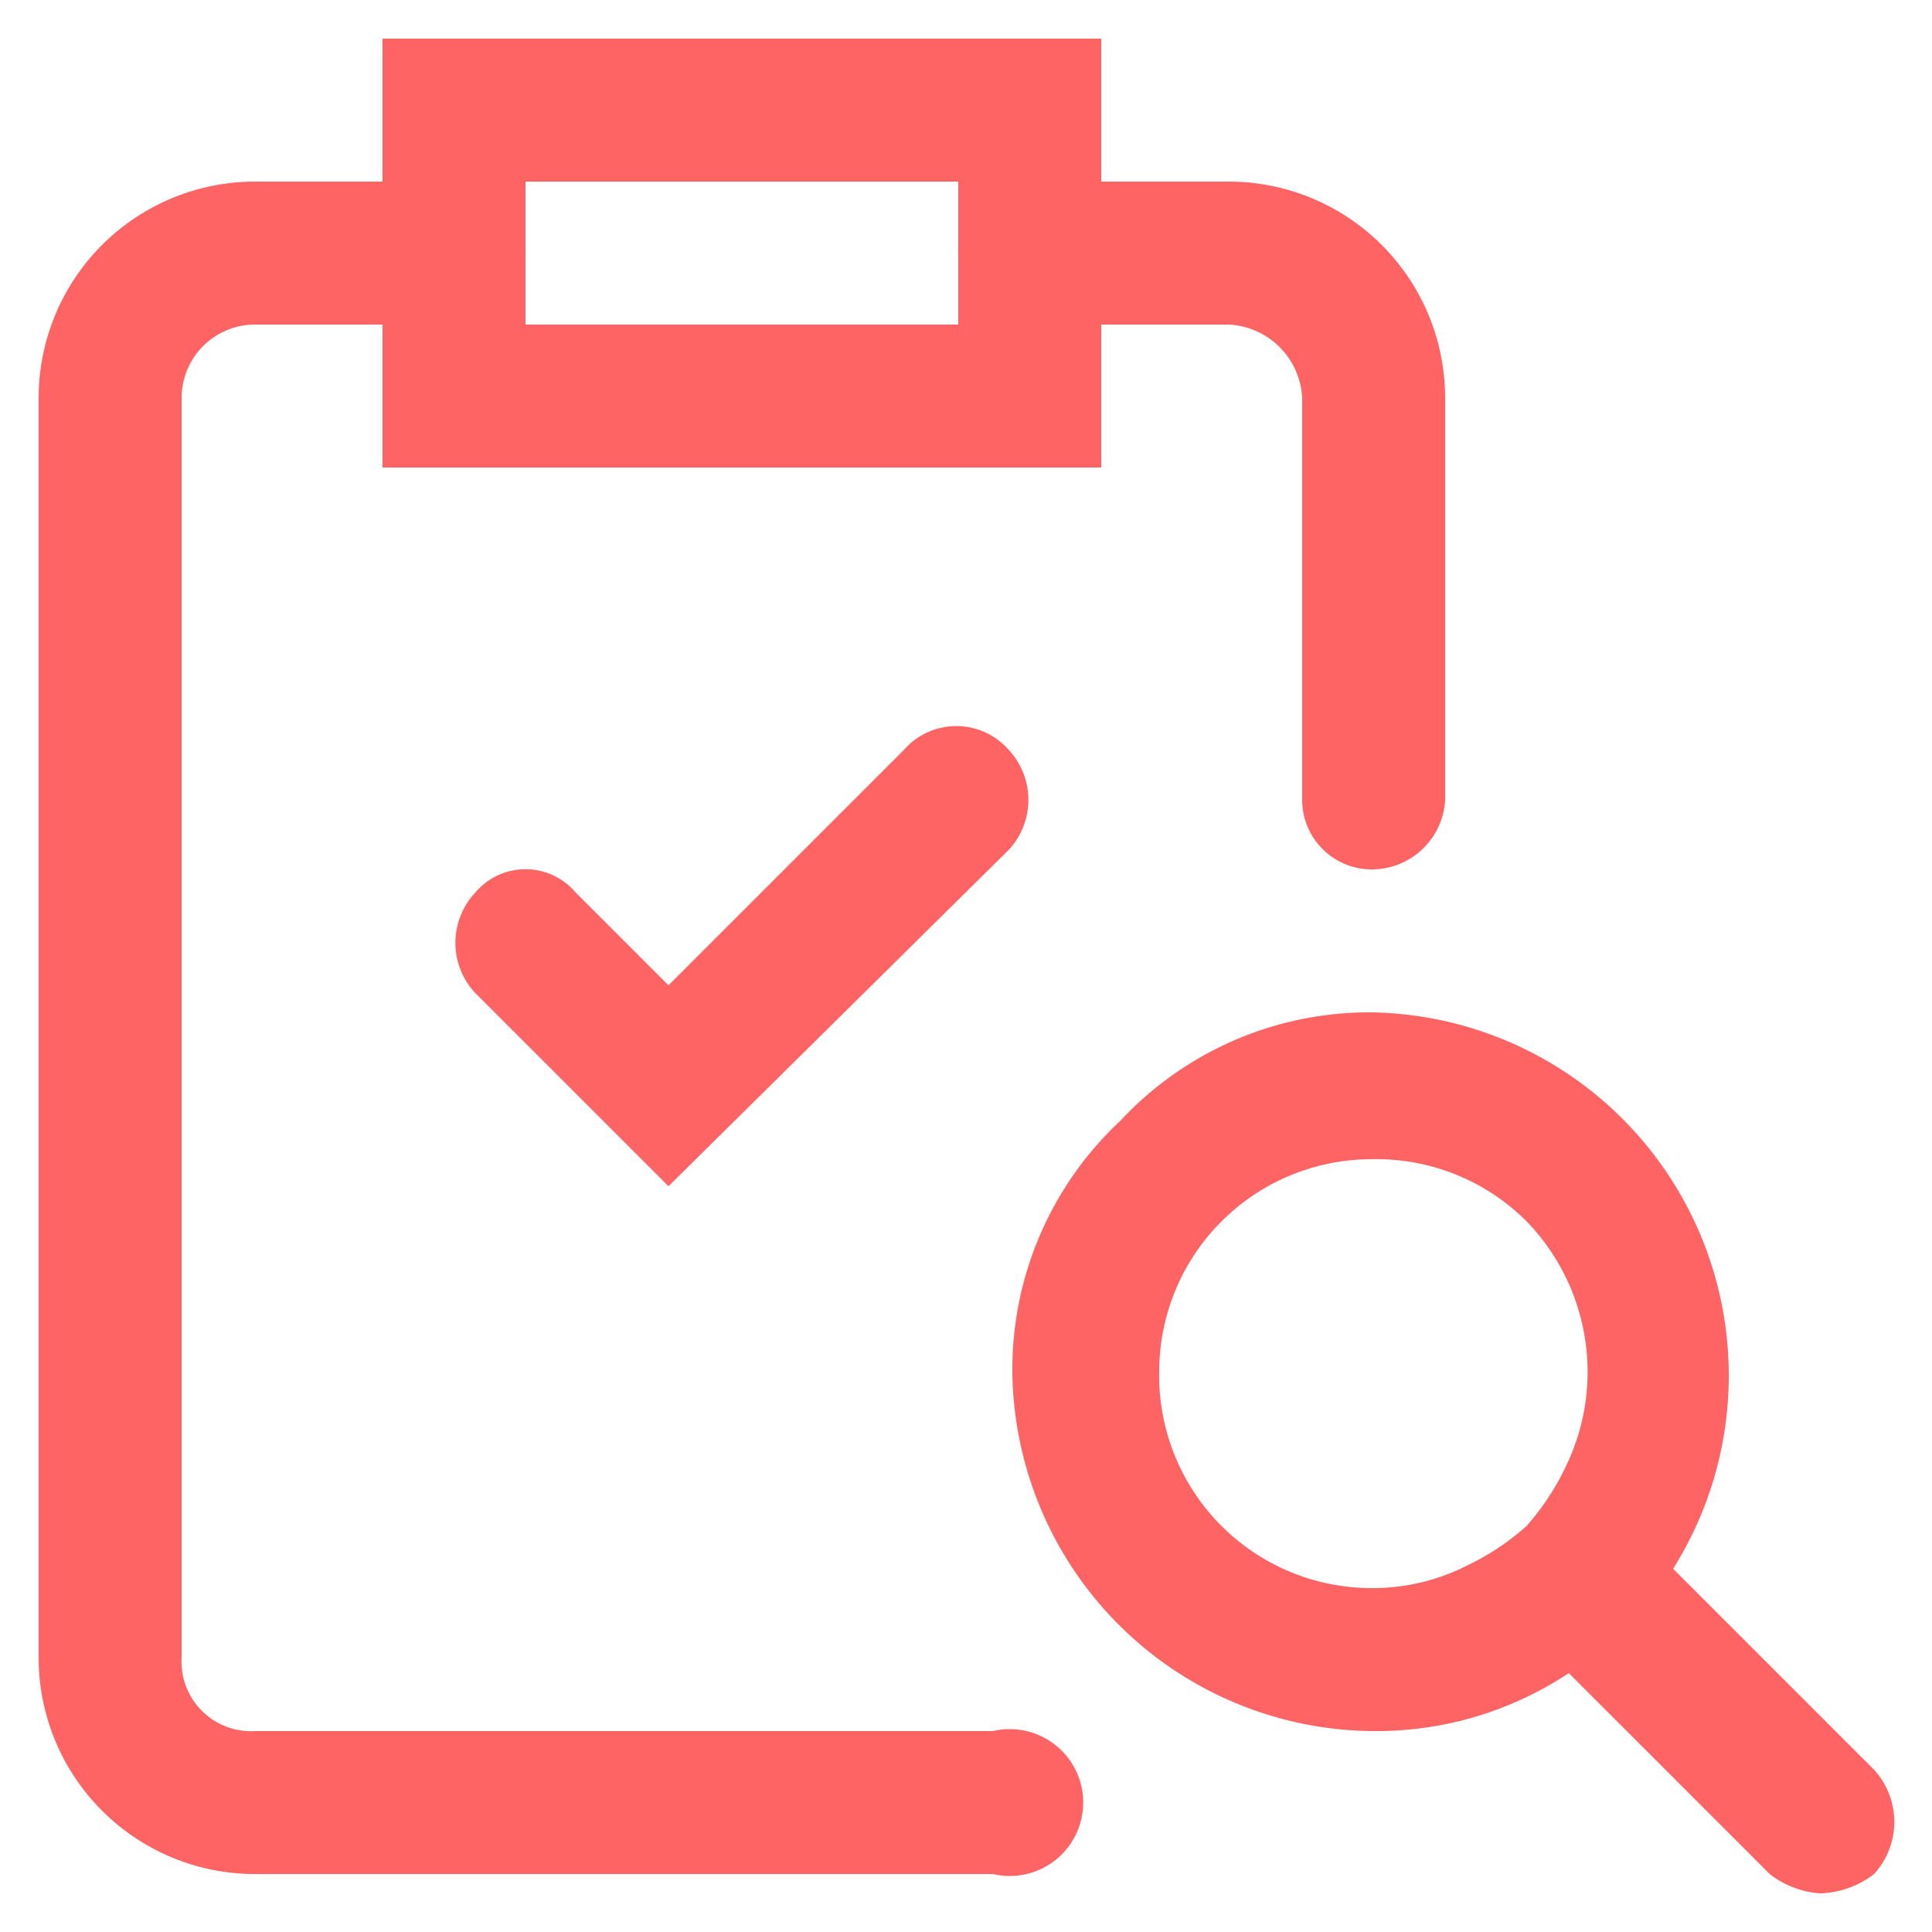
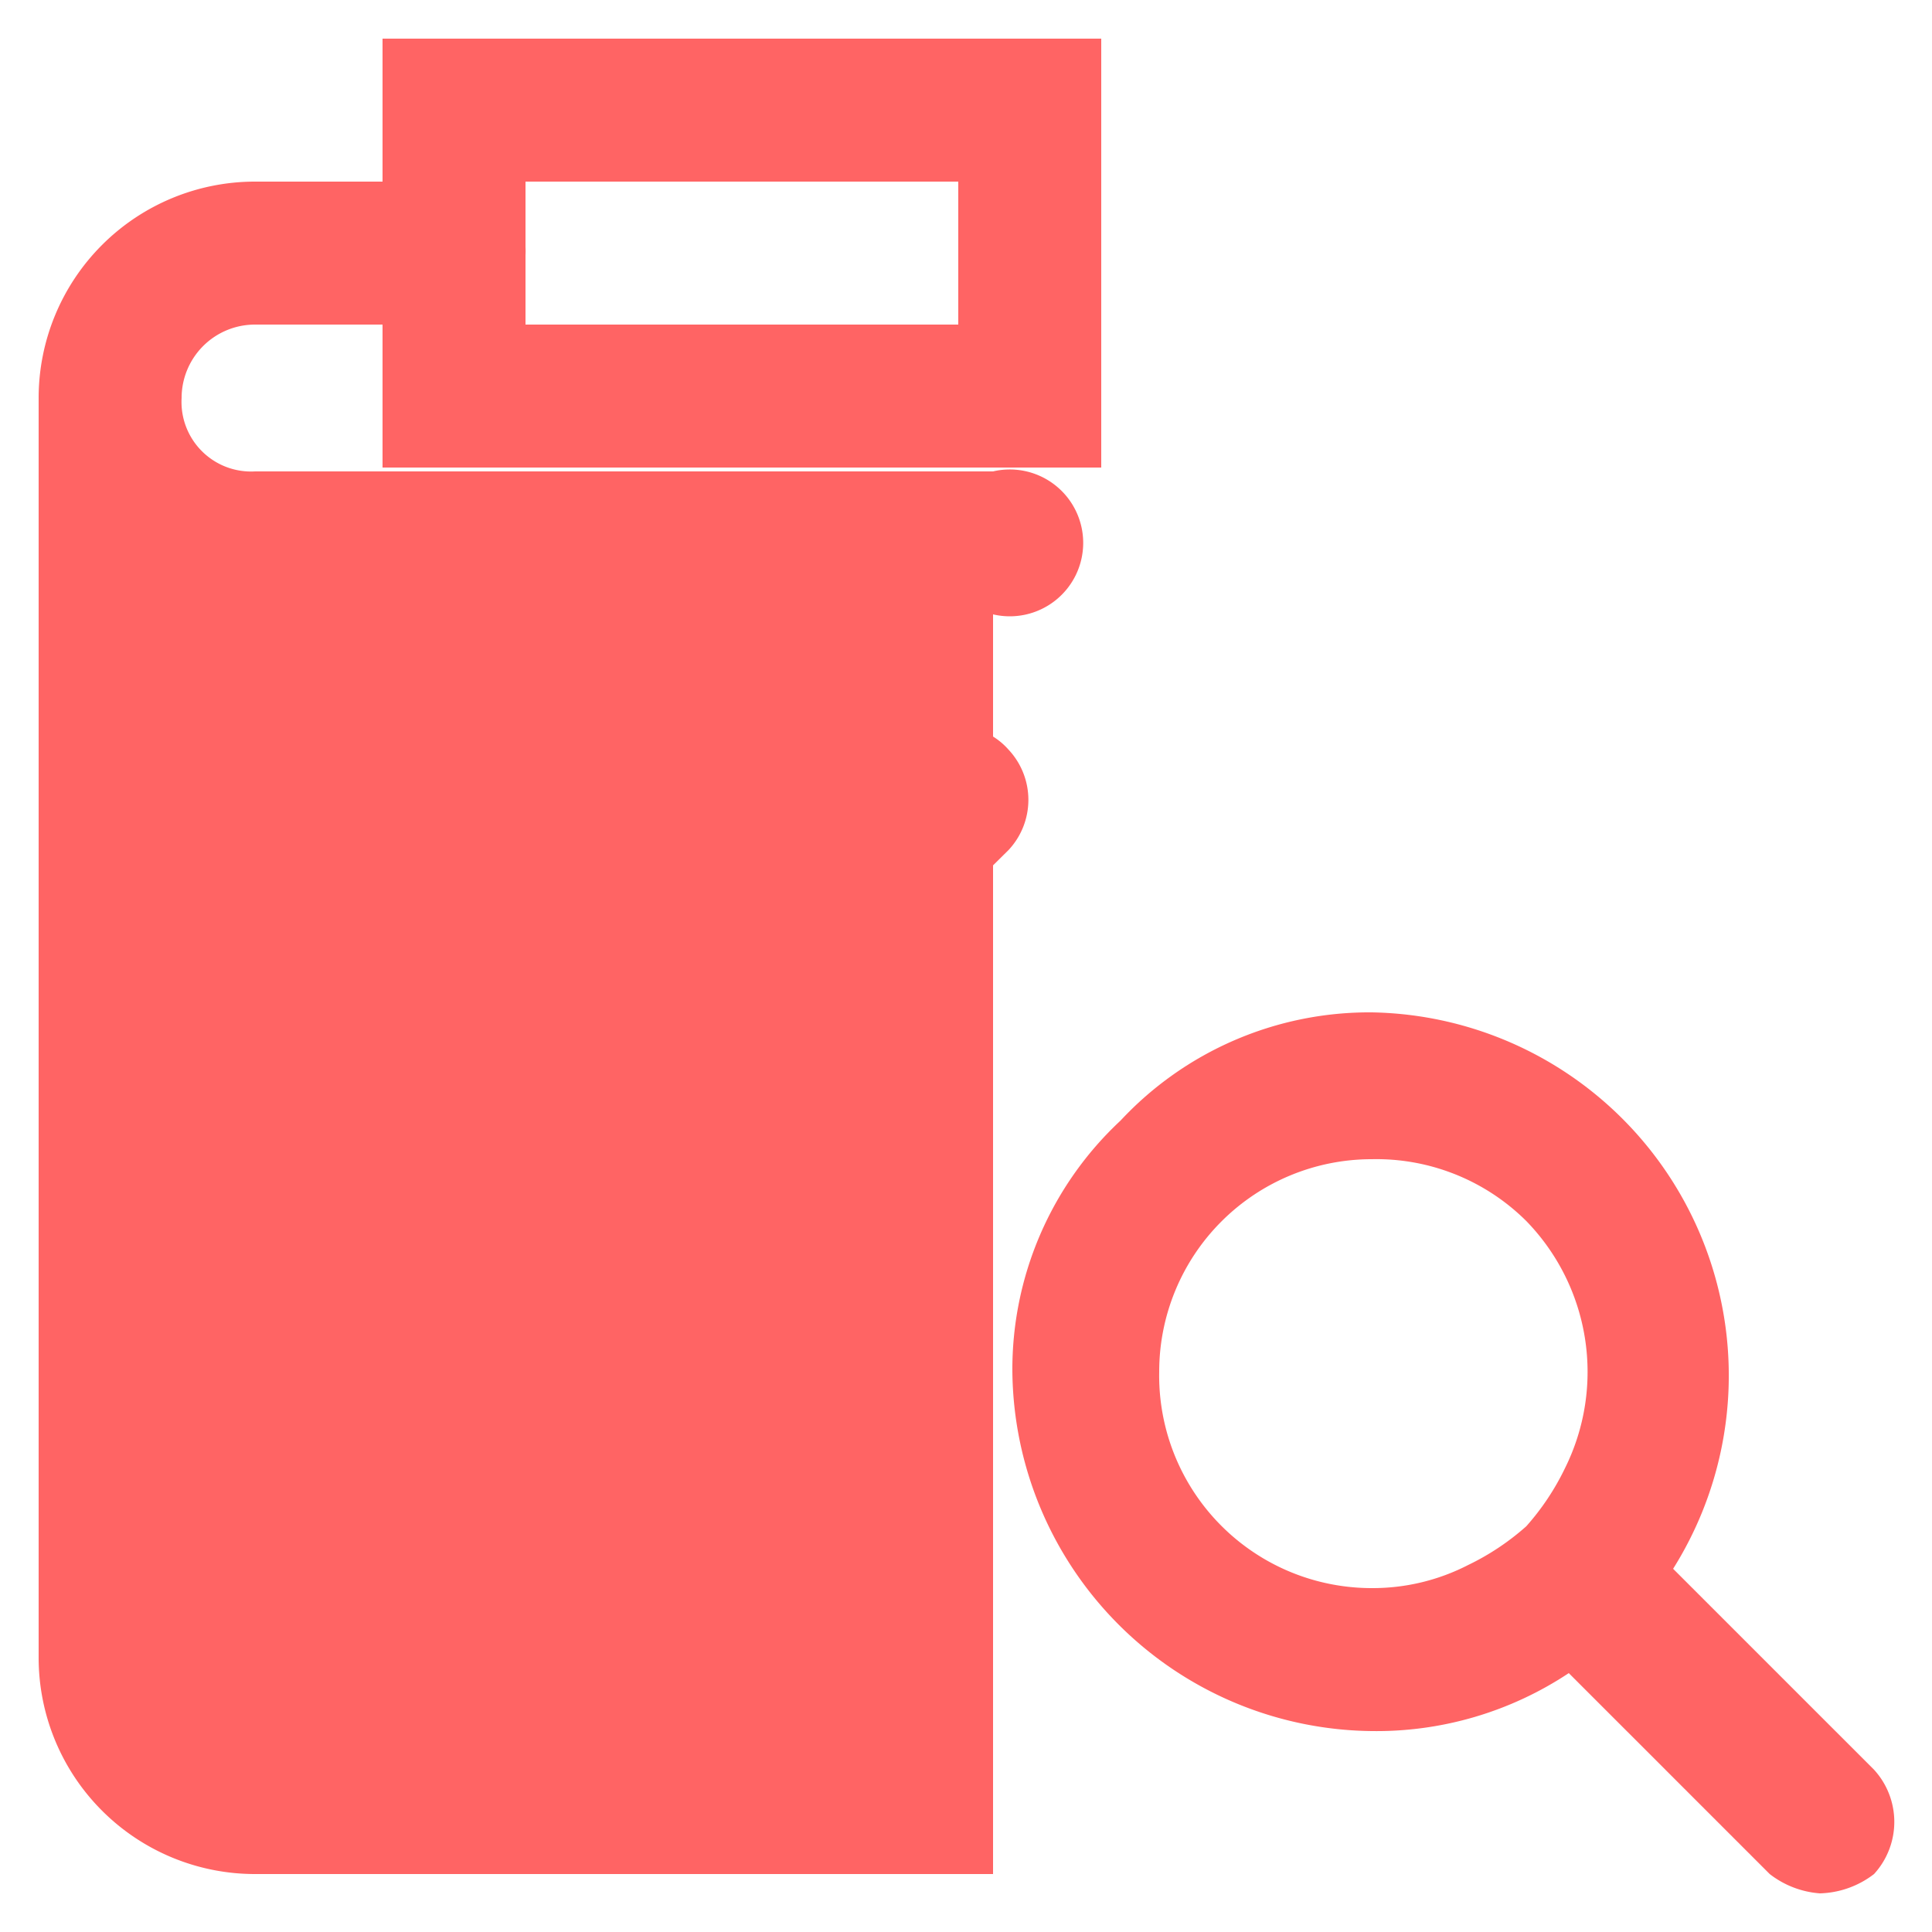
<svg xmlns="http://www.w3.org/2000/svg" viewBox="0 0 50 50">
-   <path d="M35.5,22.5a1.8,1.8,0,0,1-1.8-1.8V10.3a2,2,0,0,0-1.9-1.9H26.6a1.8,1.8,0,0,1-1.8-1.8,1.8,1.8,0,0,1,1.8-1.9h5.2a5.6,5.6,0,0,1,5.6,5.6V20.7A1.9,1.9,0,0,1,35.5,22.5Z" style="fill:#ff6464" />
-   <path d="M25.7,48.5H6.6A5.6,5.6,0,0,1,1,42.9V10.3A5.6,5.6,0,0,1,6.6,4.7h5.2a1.8,1.8,0,0,1,1.8,1.9,1.8,1.8,0,0,1-1.8,1.8H6.6a1.9,1.9,0,0,0-1.9,1.9V42.9a1.8,1.8,0,0,0,1.9,1.9H25.7a1.9,1.9,0,1,1,0,3.7Z" style="fill:#ff6464" />
+   <path d="M25.7,48.5H6.6A5.6,5.6,0,0,1,1,42.9V10.3A5.6,5.6,0,0,1,6.6,4.7h5.2a1.8,1.8,0,0,1,1.8,1.9,1.8,1.8,0,0,1-1.8,1.8H6.6a1.9,1.9,0,0,0-1.9,1.9a1.8,1.8,0,0,0,1.9,1.9H25.7a1.9,1.9,0,1,1,0,3.7Z" style="fill:#ff6464" />
  <path d="M28.5,12.1H9.9V1H28.5ZM13.6,8.4H24.8V4.7H13.6Z" style="fill:#ff6464" />
  <path d="M48.5,45.8l-5.2-5.2a9.4,9.4,0,0,0-7.8-14.4A8.8,8.8,0,0,0,29,29a8.8,8.8,0,0,0-2.8,6.5,9.4,9.4,0,0,0,9.3,9.3,9,9,0,0,0,5.1-1.5l5.2,5.2a2.4,2.4,0,0,0,1.3.5,2.4,2.4,0,0,0,1.4-.5A2,2,0,0,0,48.5,45.8Zm-13-4.7A5.5,5.5,0,0,1,30,35.5,5.5,5.5,0,0,1,35.5,30a5.5,5.5,0,0,1,4,1.6,5.6,5.6,0,0,1,1,6.4,6.5,6.5,0,0,1-1,1.5,6.5,6.5,0,0,1-1.5,1A5.4,5.4,0,0,1,35.5,41.1Z" style="fill:#ff6464" />
  <path d="M17.3,30.7l-5-5a1.9,1.9,0,0,1,0-2.6,1.7,1.7,0,0,1,2.6,0l2.4,2.4,6.1-6.1a1.8,1.8,0,0,1,2.7,0,1.9,1.9,0,0,1,0,2.6Z" style="fill:#ff6464" />
</svg>